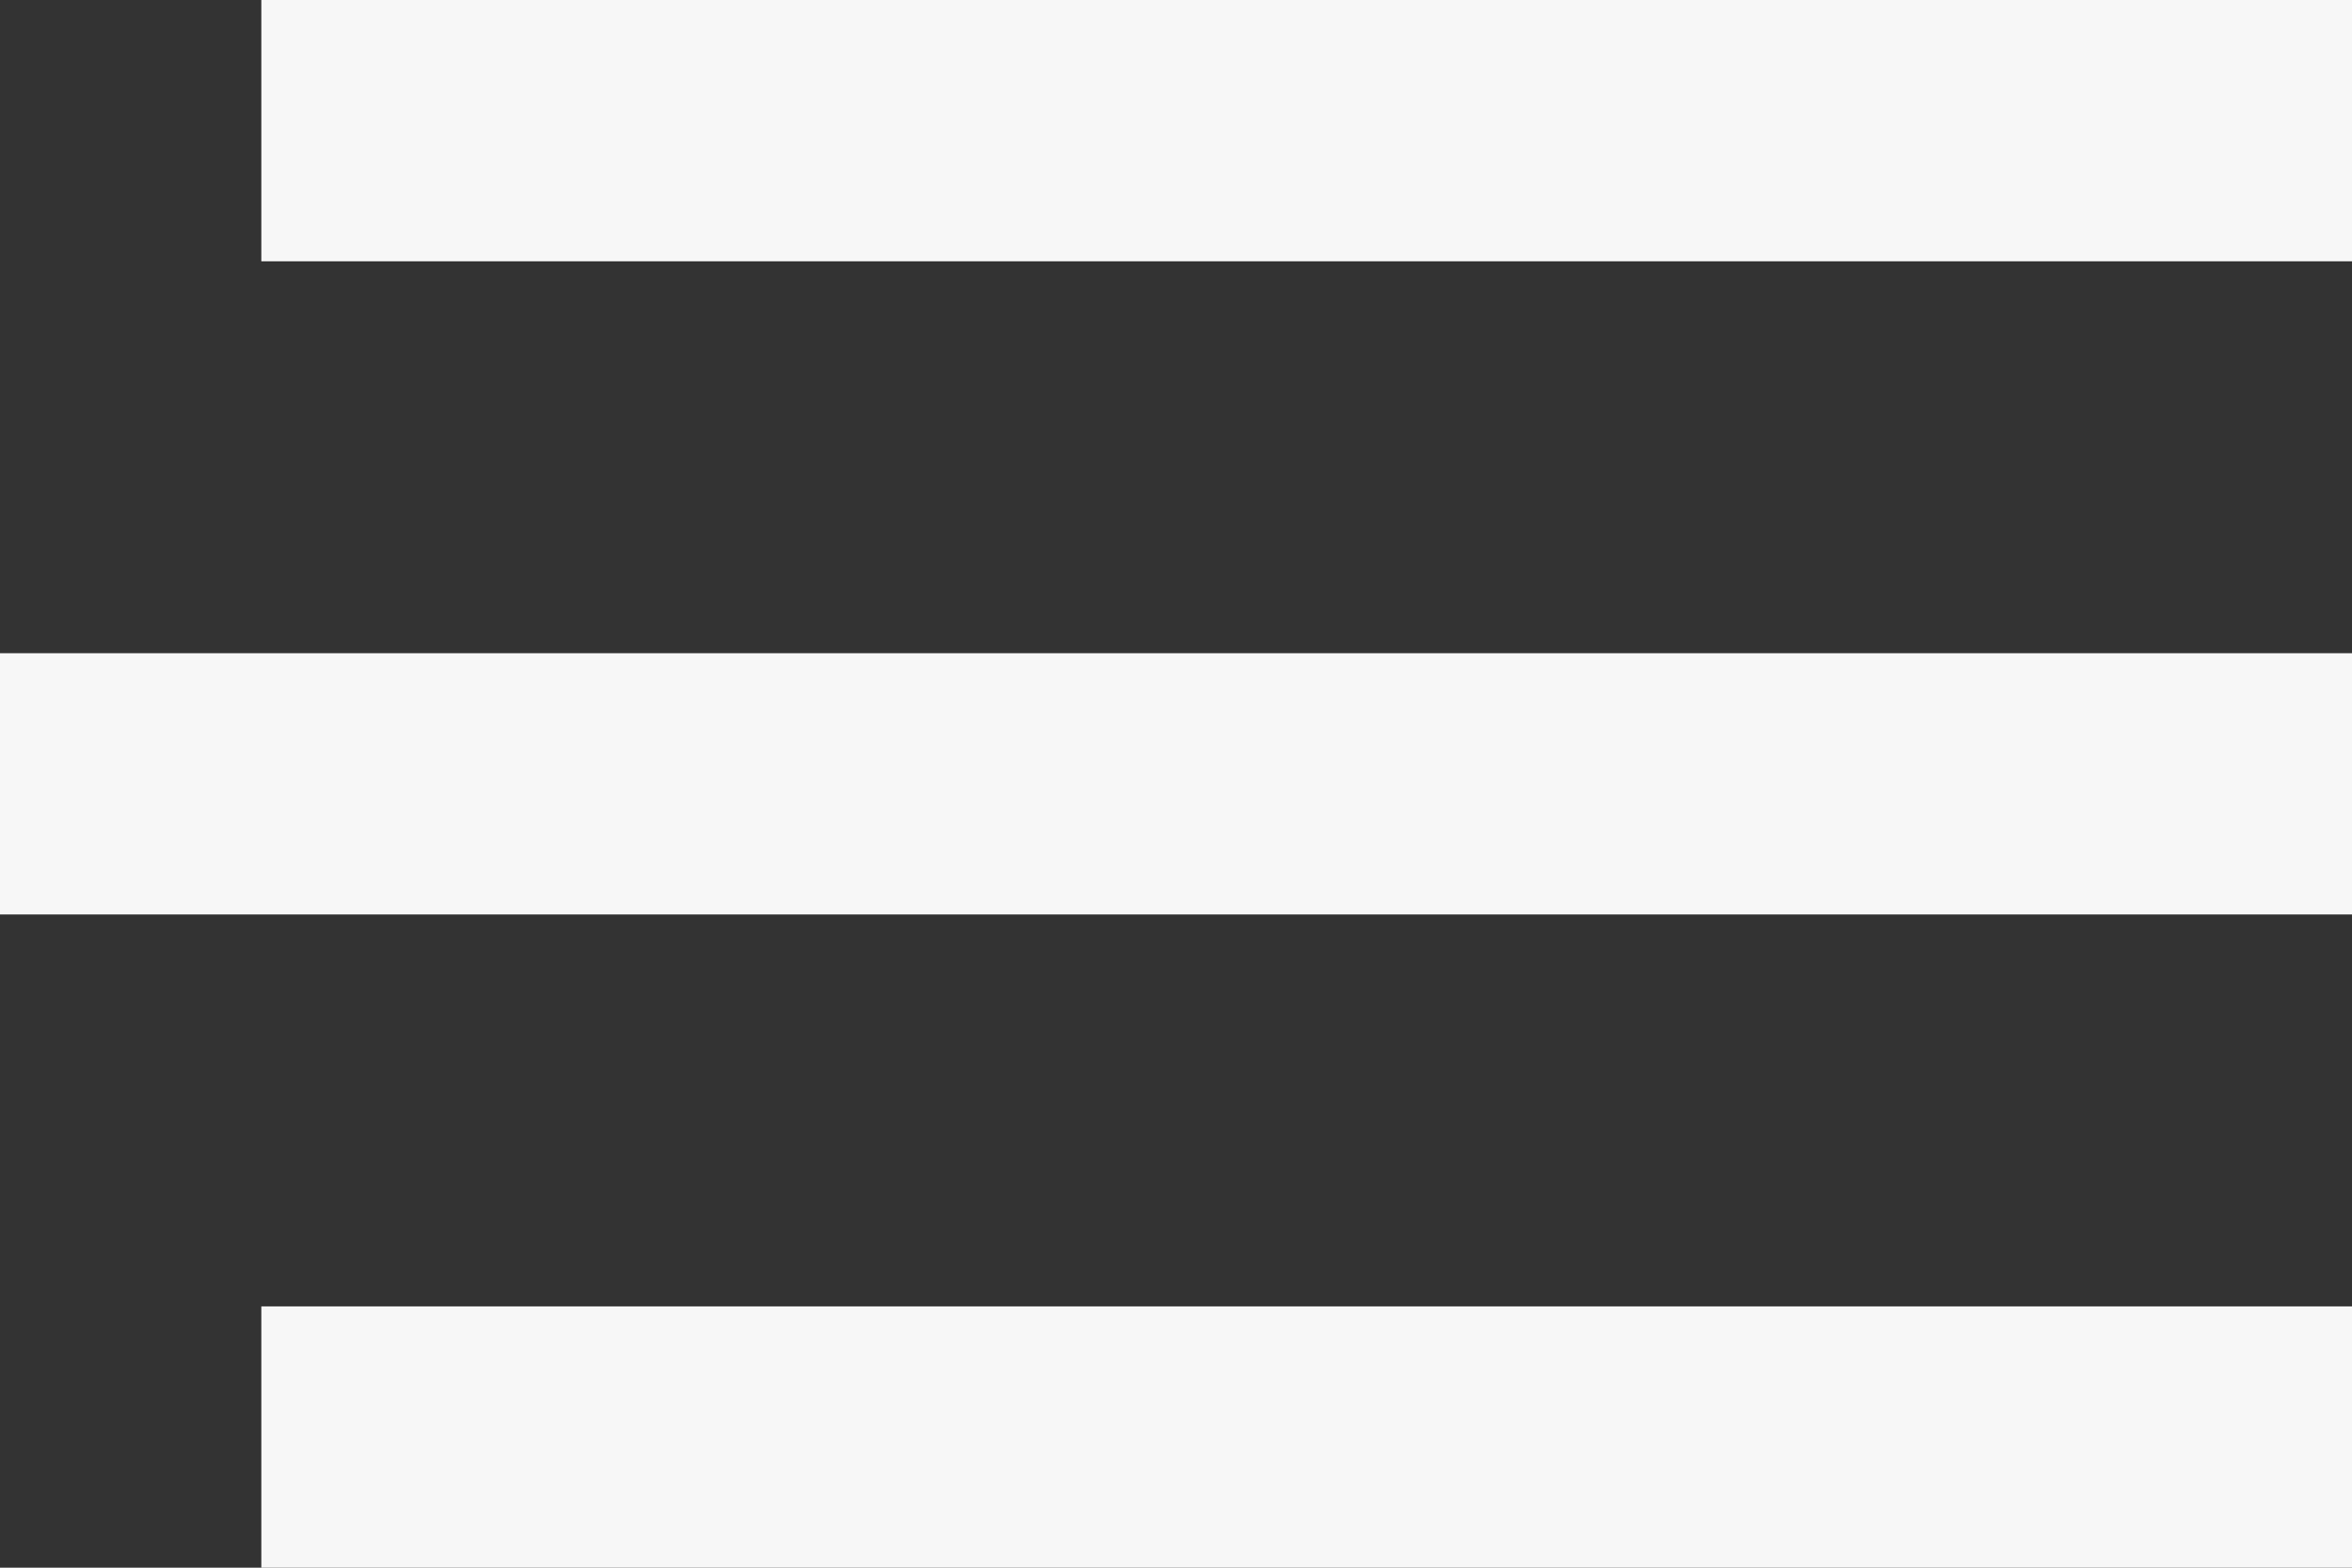
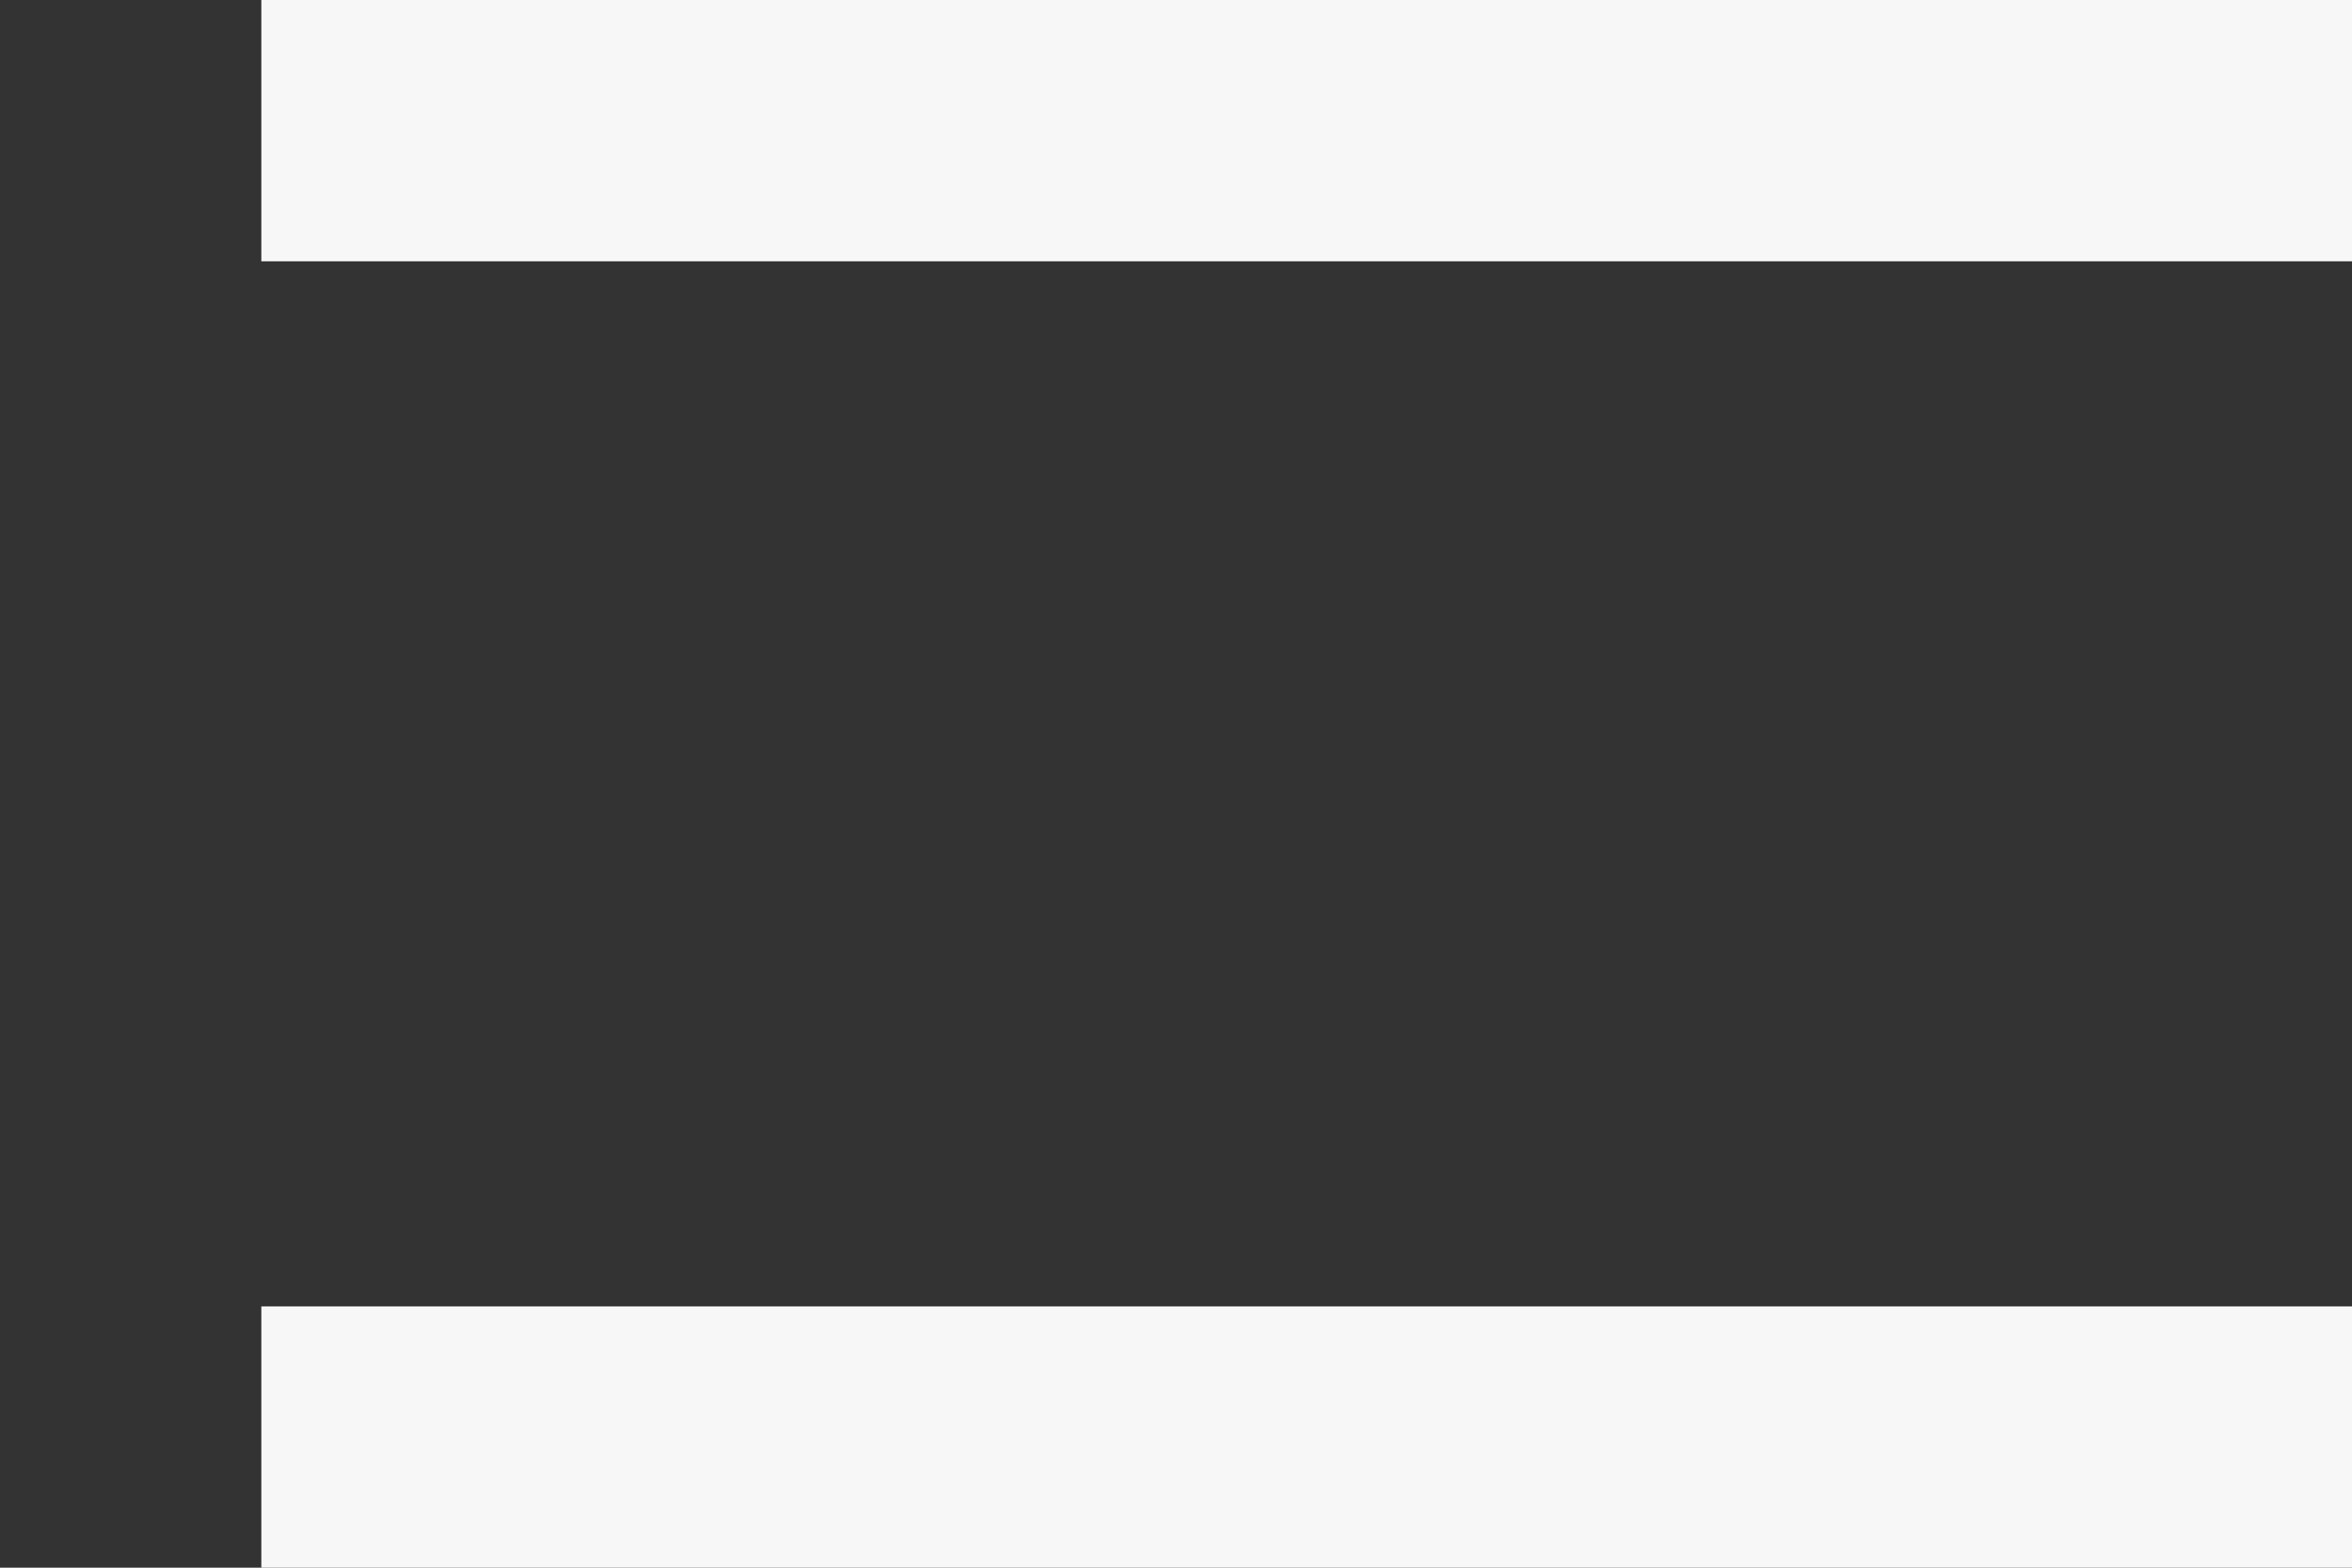
<svg xmlns="http://www.w3.org/2000/svg" width="18" height="12" viewBox="0 0 18 12">
  <rect x="0" y="0" width="18" height="12" fill="#333333" stroke="none" />
  <g fill="none" fill-rule="evenodd">
    <g fill="#F7F7F7">
      <g>
-         <path d="M0 0H16V2H0zM0 5L18 5 18 7 0 7zM0 10H16V12H0z" transform="translate(-16 -33) matrix(-1 0 0 1 34 33)" />
+         <path d="M0 0H16V2H0zM0 5zM0 10H16V12H0z" transform="translate(-16 -33) matrix(-1 0 0 1 34 33)" />
      </g>
    </g>
  </g>
</svg>